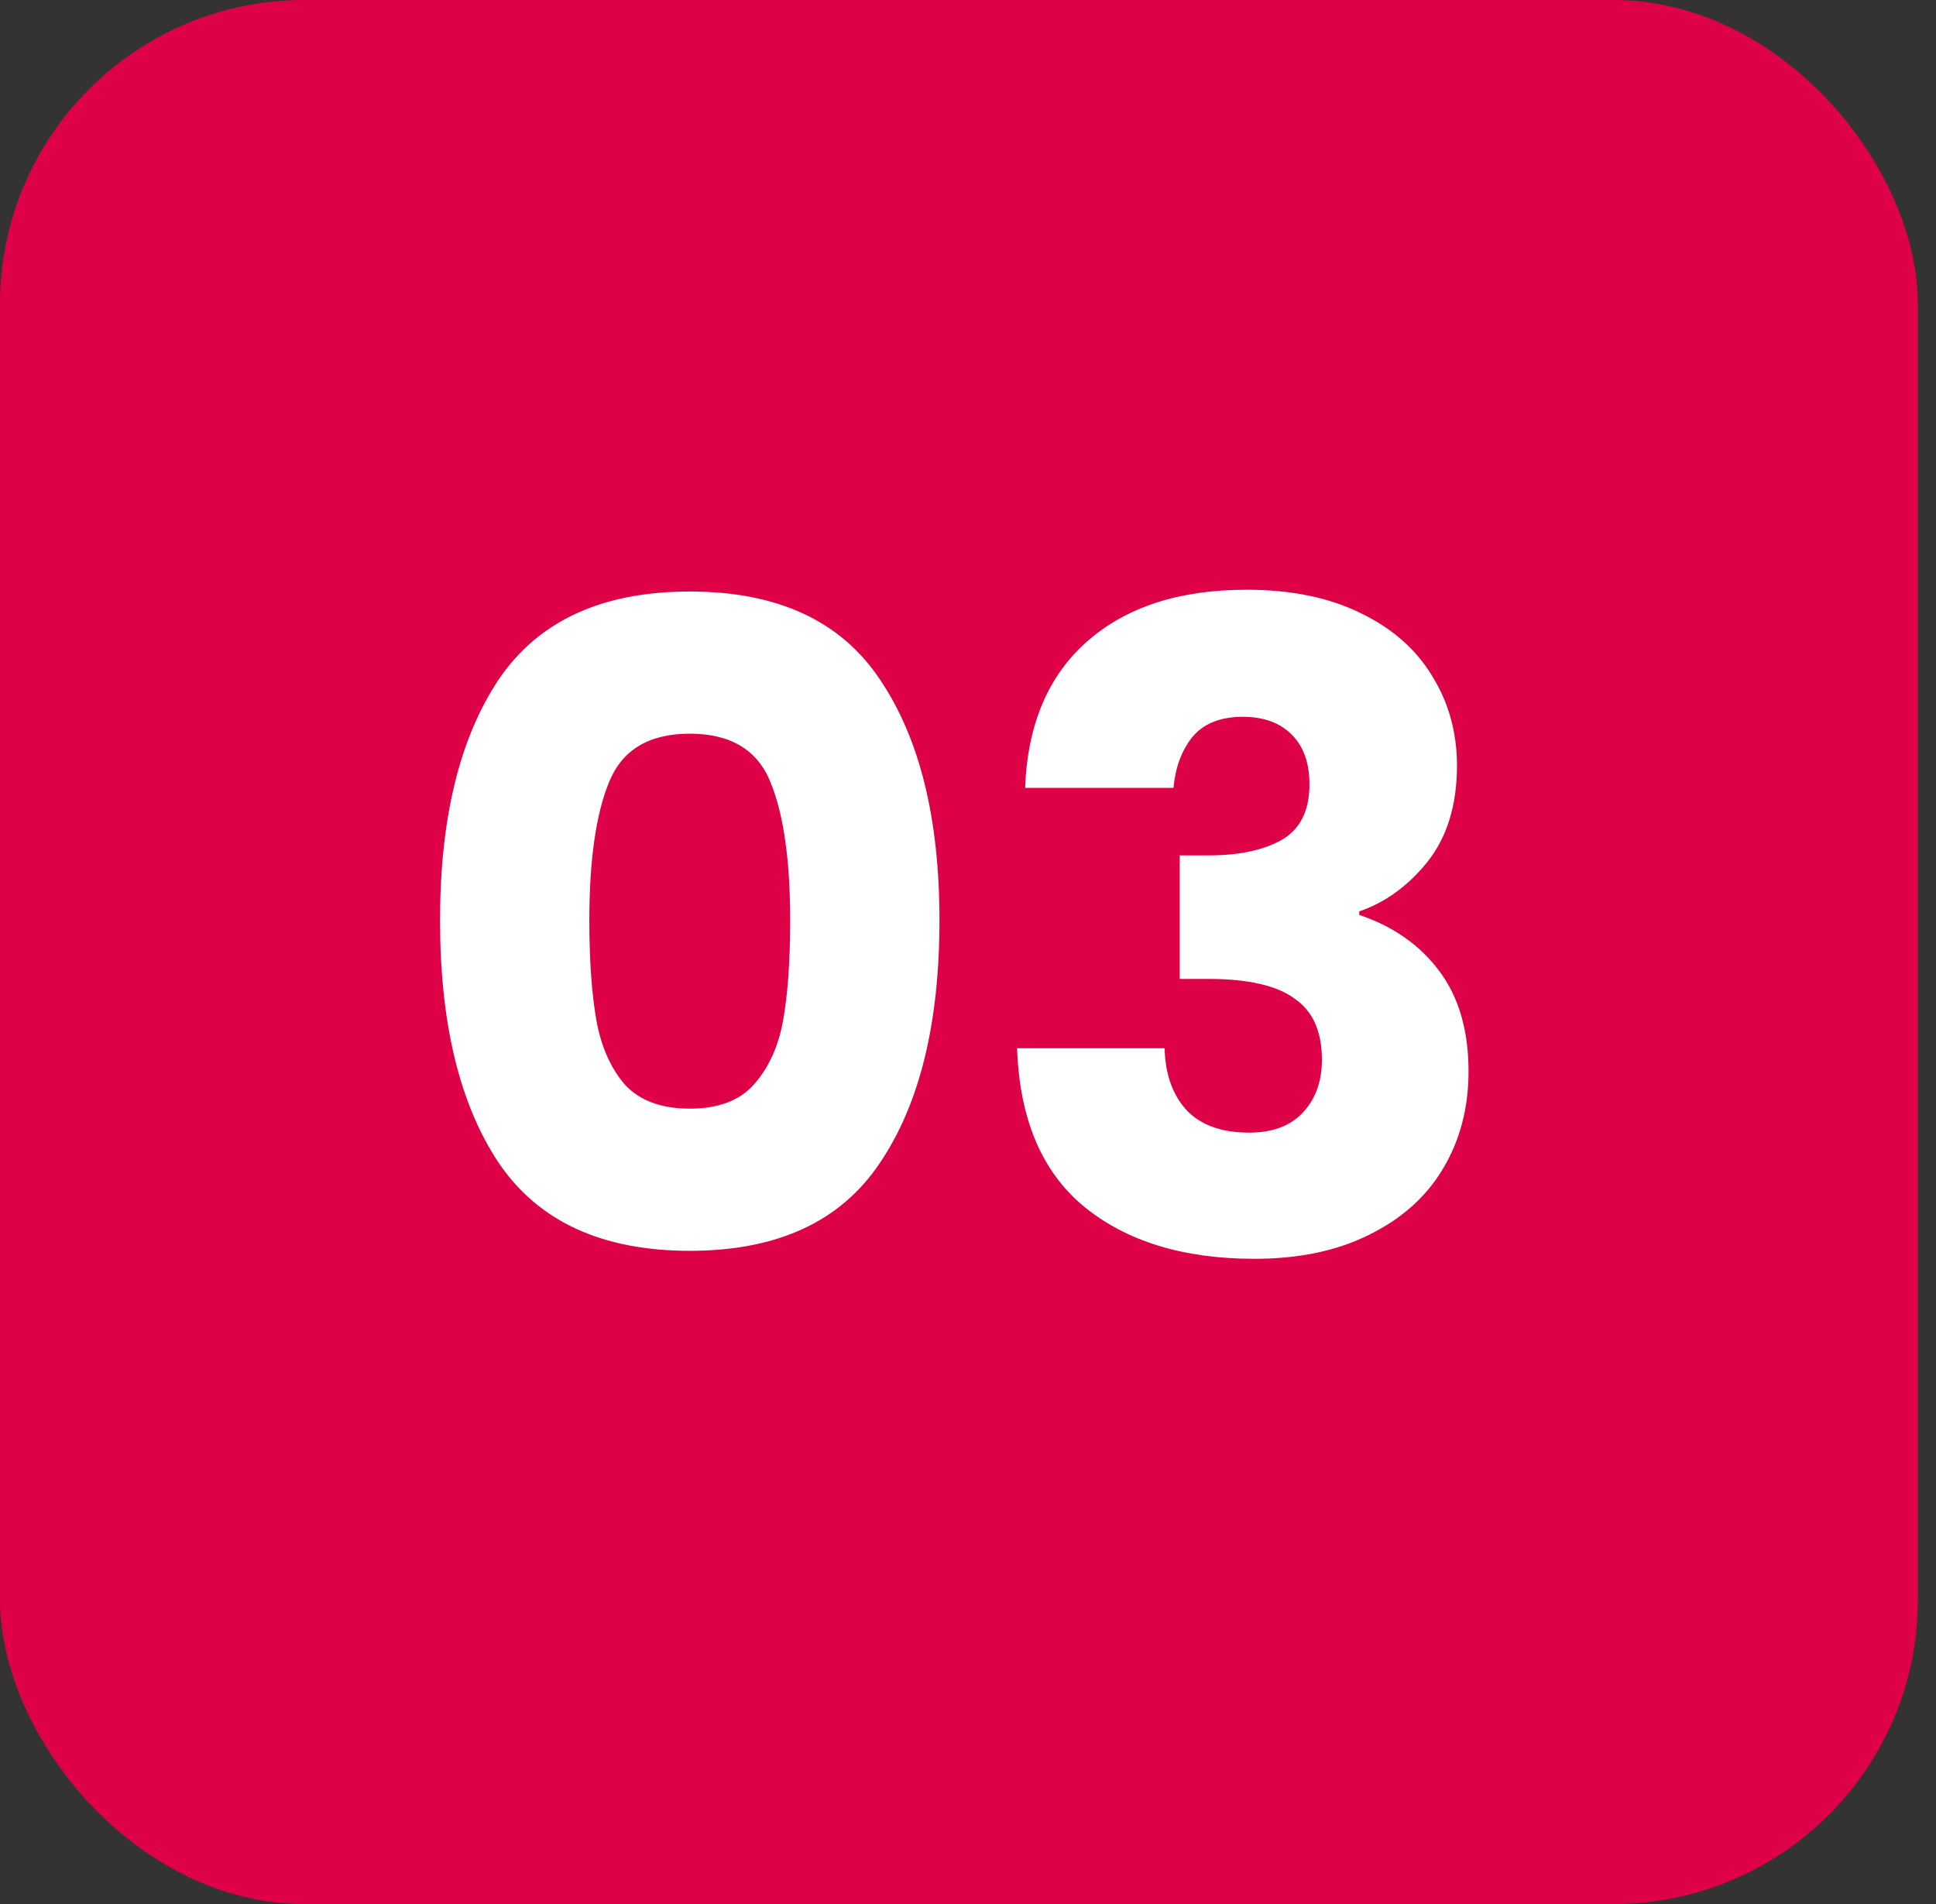
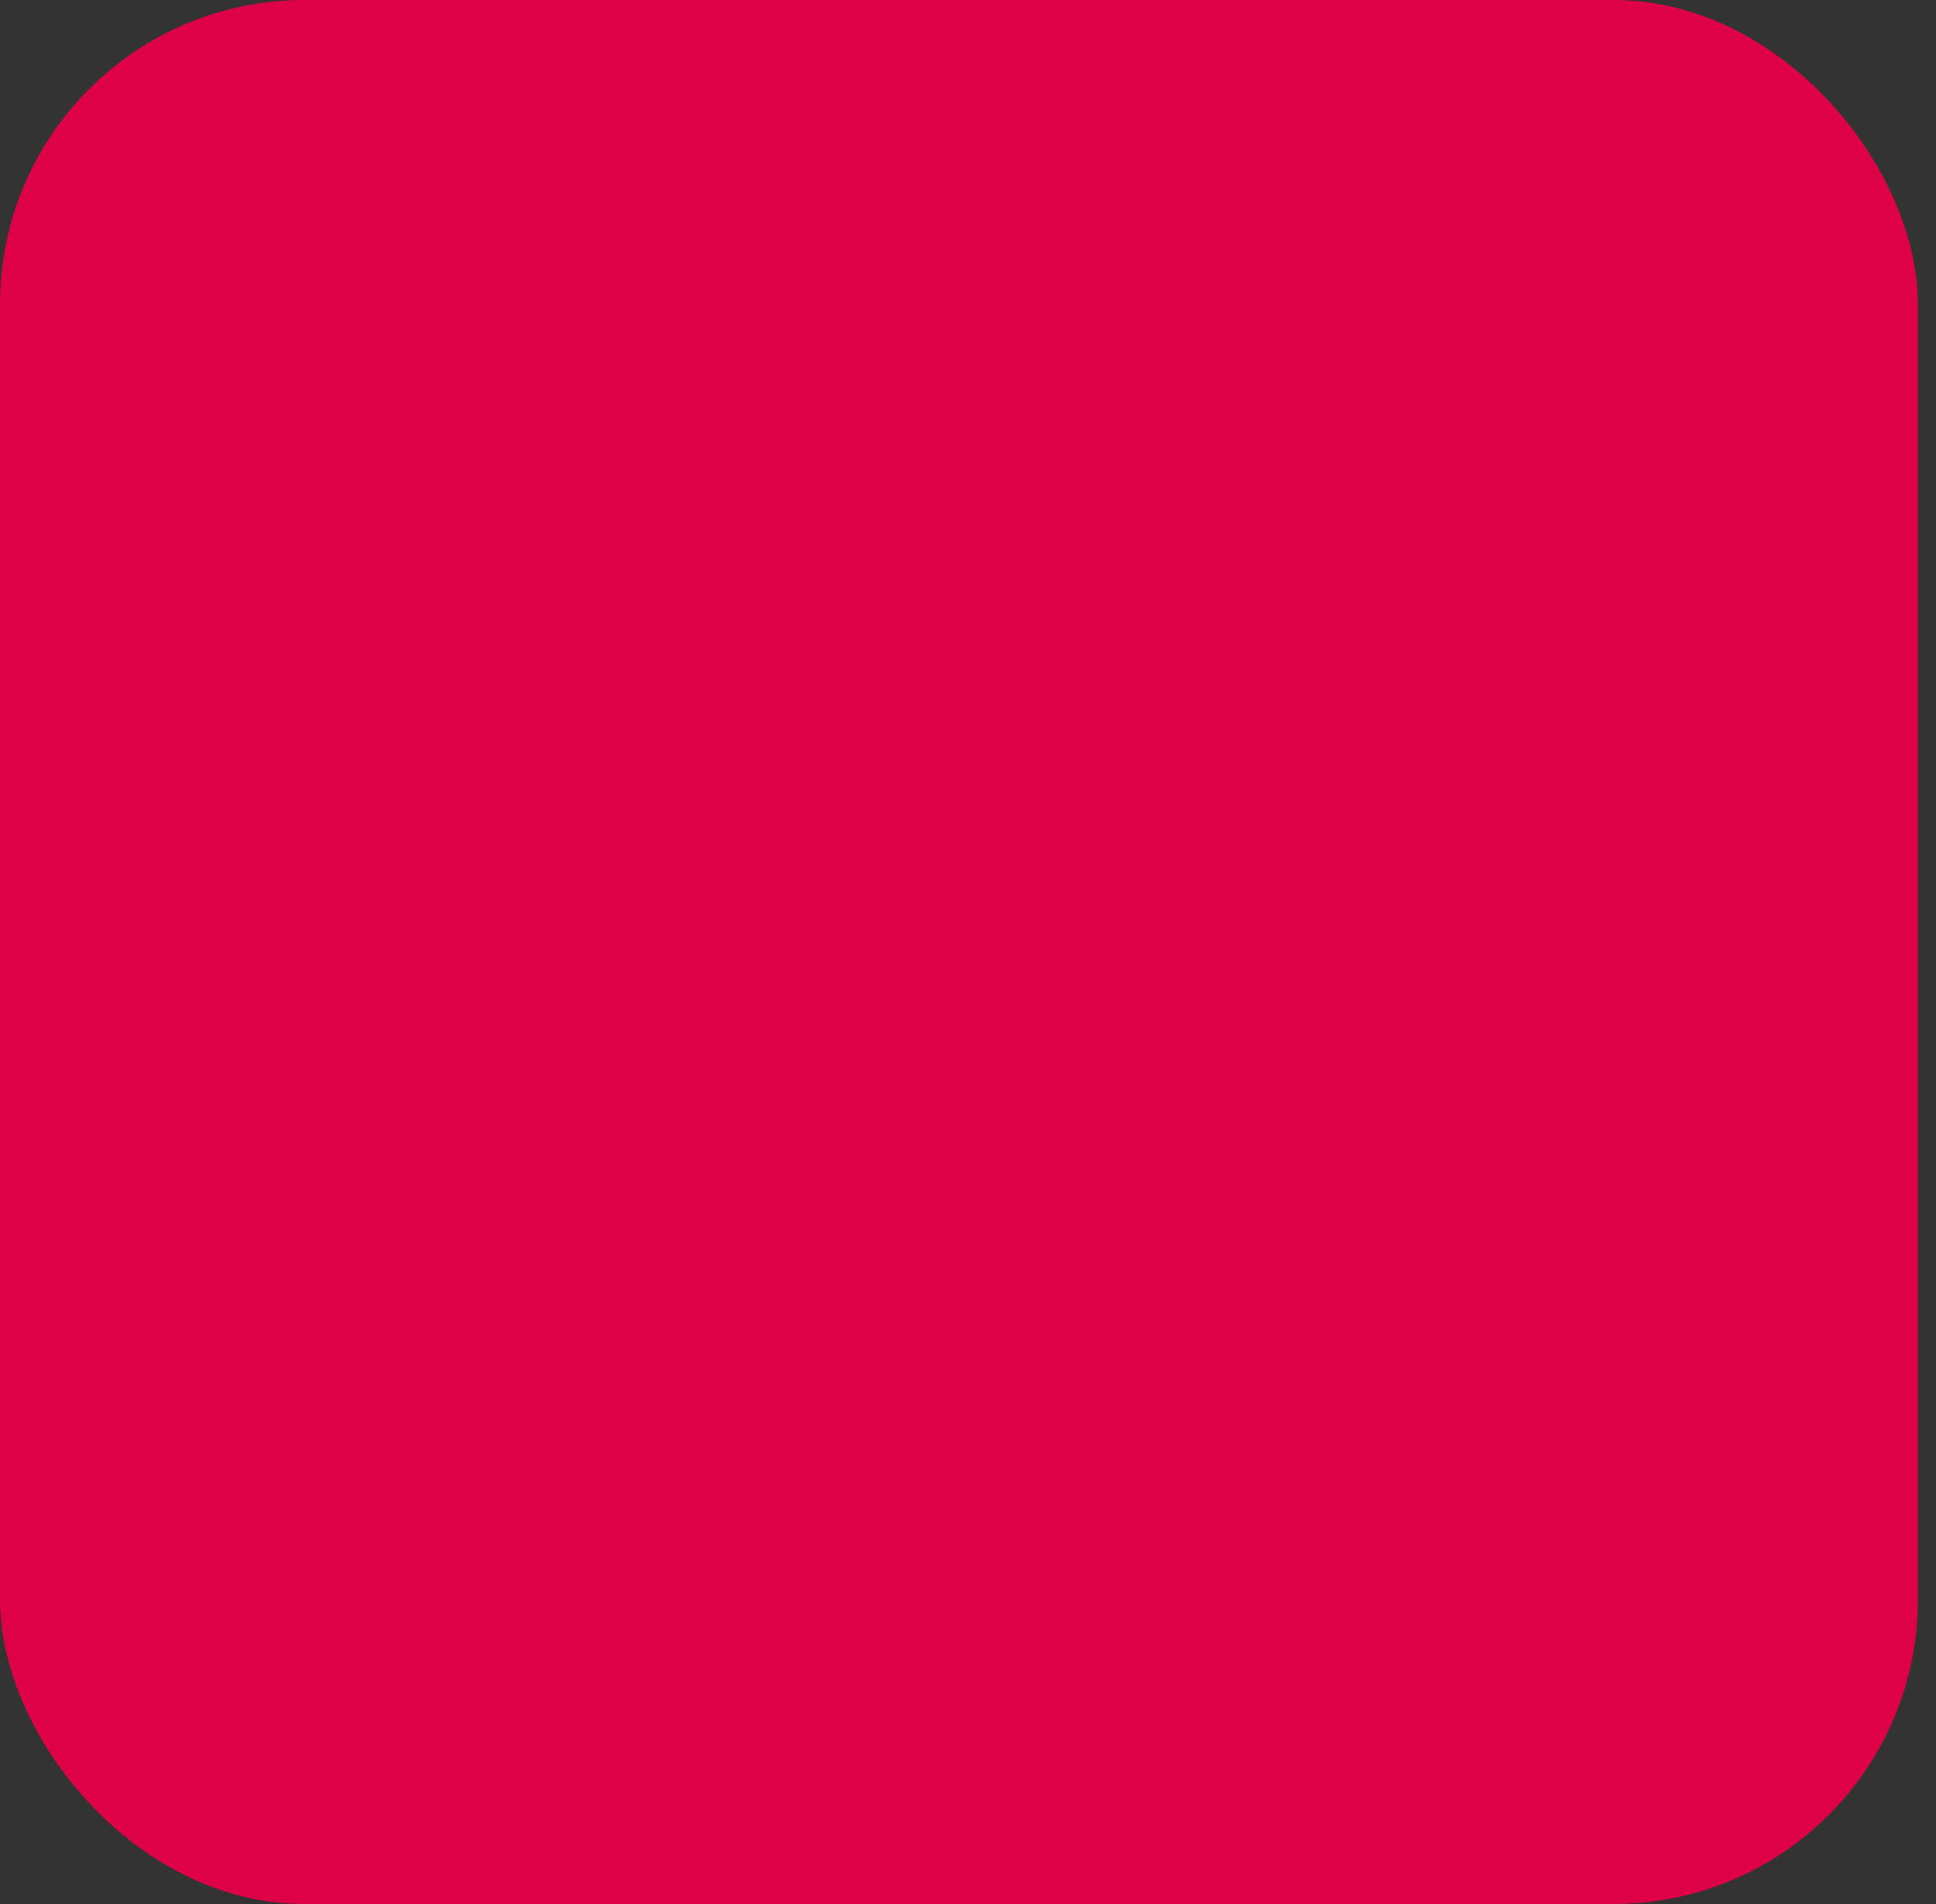
<svg xmlns="http://www.w3.org/2000/svg" width="61" height="60" viewBox="0 0 61 60" fill="none">
  <rect x="0" y="0" width="61" height="60" fill="#333333" stroke="none" />
  <rect width="60.429" height="60" rx="9.586" fill="#DF0148" />
-   <path d="M13.865 29C13.865 25.789 14.481 23.26 15.713 21.412C16.964 19.564 18.971 18.64 21.733 18.64C24.496 18.64 26.493 19.564 27.725 21.412C28.976 23.26 29.601 25.789 29.601 29C29.601 32.248 28.976 34.796 27.725 36.644C26.493 38.492 24.496 39.416 21.733 39.416C18.971 39.416 16.964 38.492 15.713 36.644C14.481 34.796 13.865 32.248 13.865 29ZM24.897 29C24.897 27.115 24.692 25.668 24.281 24.66C23.871 23.633 23.021 23.12 21.733 23.12C20.445 23.12 19.596 23.633 19.185 24.66C18.775 25.668 18.569 27.115 18.569 29C18.569 30.269 18.644 31.324 18.793 32.164C18.943 32.985 19.241 33.657 19.689 34.18C20.156 34.684 20.837 34.936 21.733 34.936C22.629 34.936 23.301 34.684 23.749 34.18C24.216 33.657 24.524 32.985 24.673 32.164C24.823 31.324 24.897 30.269 24.897 29ZM32.299 24.828C32.374 22.831 33.027 21.291 34.259 20.208C35.491 19.125 37.162 18.584 39.271 18.584C40.671 18.584 41.866 18.827 42.855 19.312C43.863 19.797 44.619 20.46 45.123 21.3C45.646 22.14 45.907 23.083 45.907 24.128C45.907 25.36 45.599 26.368 44.983 27.152C44.367 27.917 43.648 28.44 42.827 28.72V28.832C43.891 29.187 44.731 29.775 45.347 30.596C45.963 31.417 46.271 32.472 46.271 33.76C46.271 34.917 46 35.944 45.459 36.84C44.936 37.717 44.162 38.408 43.135 38.912C42.127 39.416 40.923 39.668 39.523 39.668C37.283 39.668 35.491 39.117 34.147 38.016C32.822 36.915 32.122 35.253 32.047 33.032H36.695C36.714 33.853 36.947 34.507 37.395 34.992C37.843 35.459 38.496 35.692 39.355 35.692C40.083 35.692 40.643 35.487 41.035 35.076C41.446 34.647 41.651 34.087 41.651 33.396C41.651 32.5 41.362 31.856 40.783 31.464C40.223 31.053 39.318 30.848 38.067 30.848H37.171V26.956H38.067C39.019 26.956 39.784 26.797 40.363 26.48C40.96 26.144 41.259 25.556 41.259 24.716C41.259 24.044 41.072 23.521 40.699 23.148C40.326 22.775 39.812 22.588 39.159 22.588C38.45 22.588 37.918 22.803 37.563 23.232C37.227 23.661 37.031 24.193 36.975 24.828H32.299Z" fill="white" />
</svg>